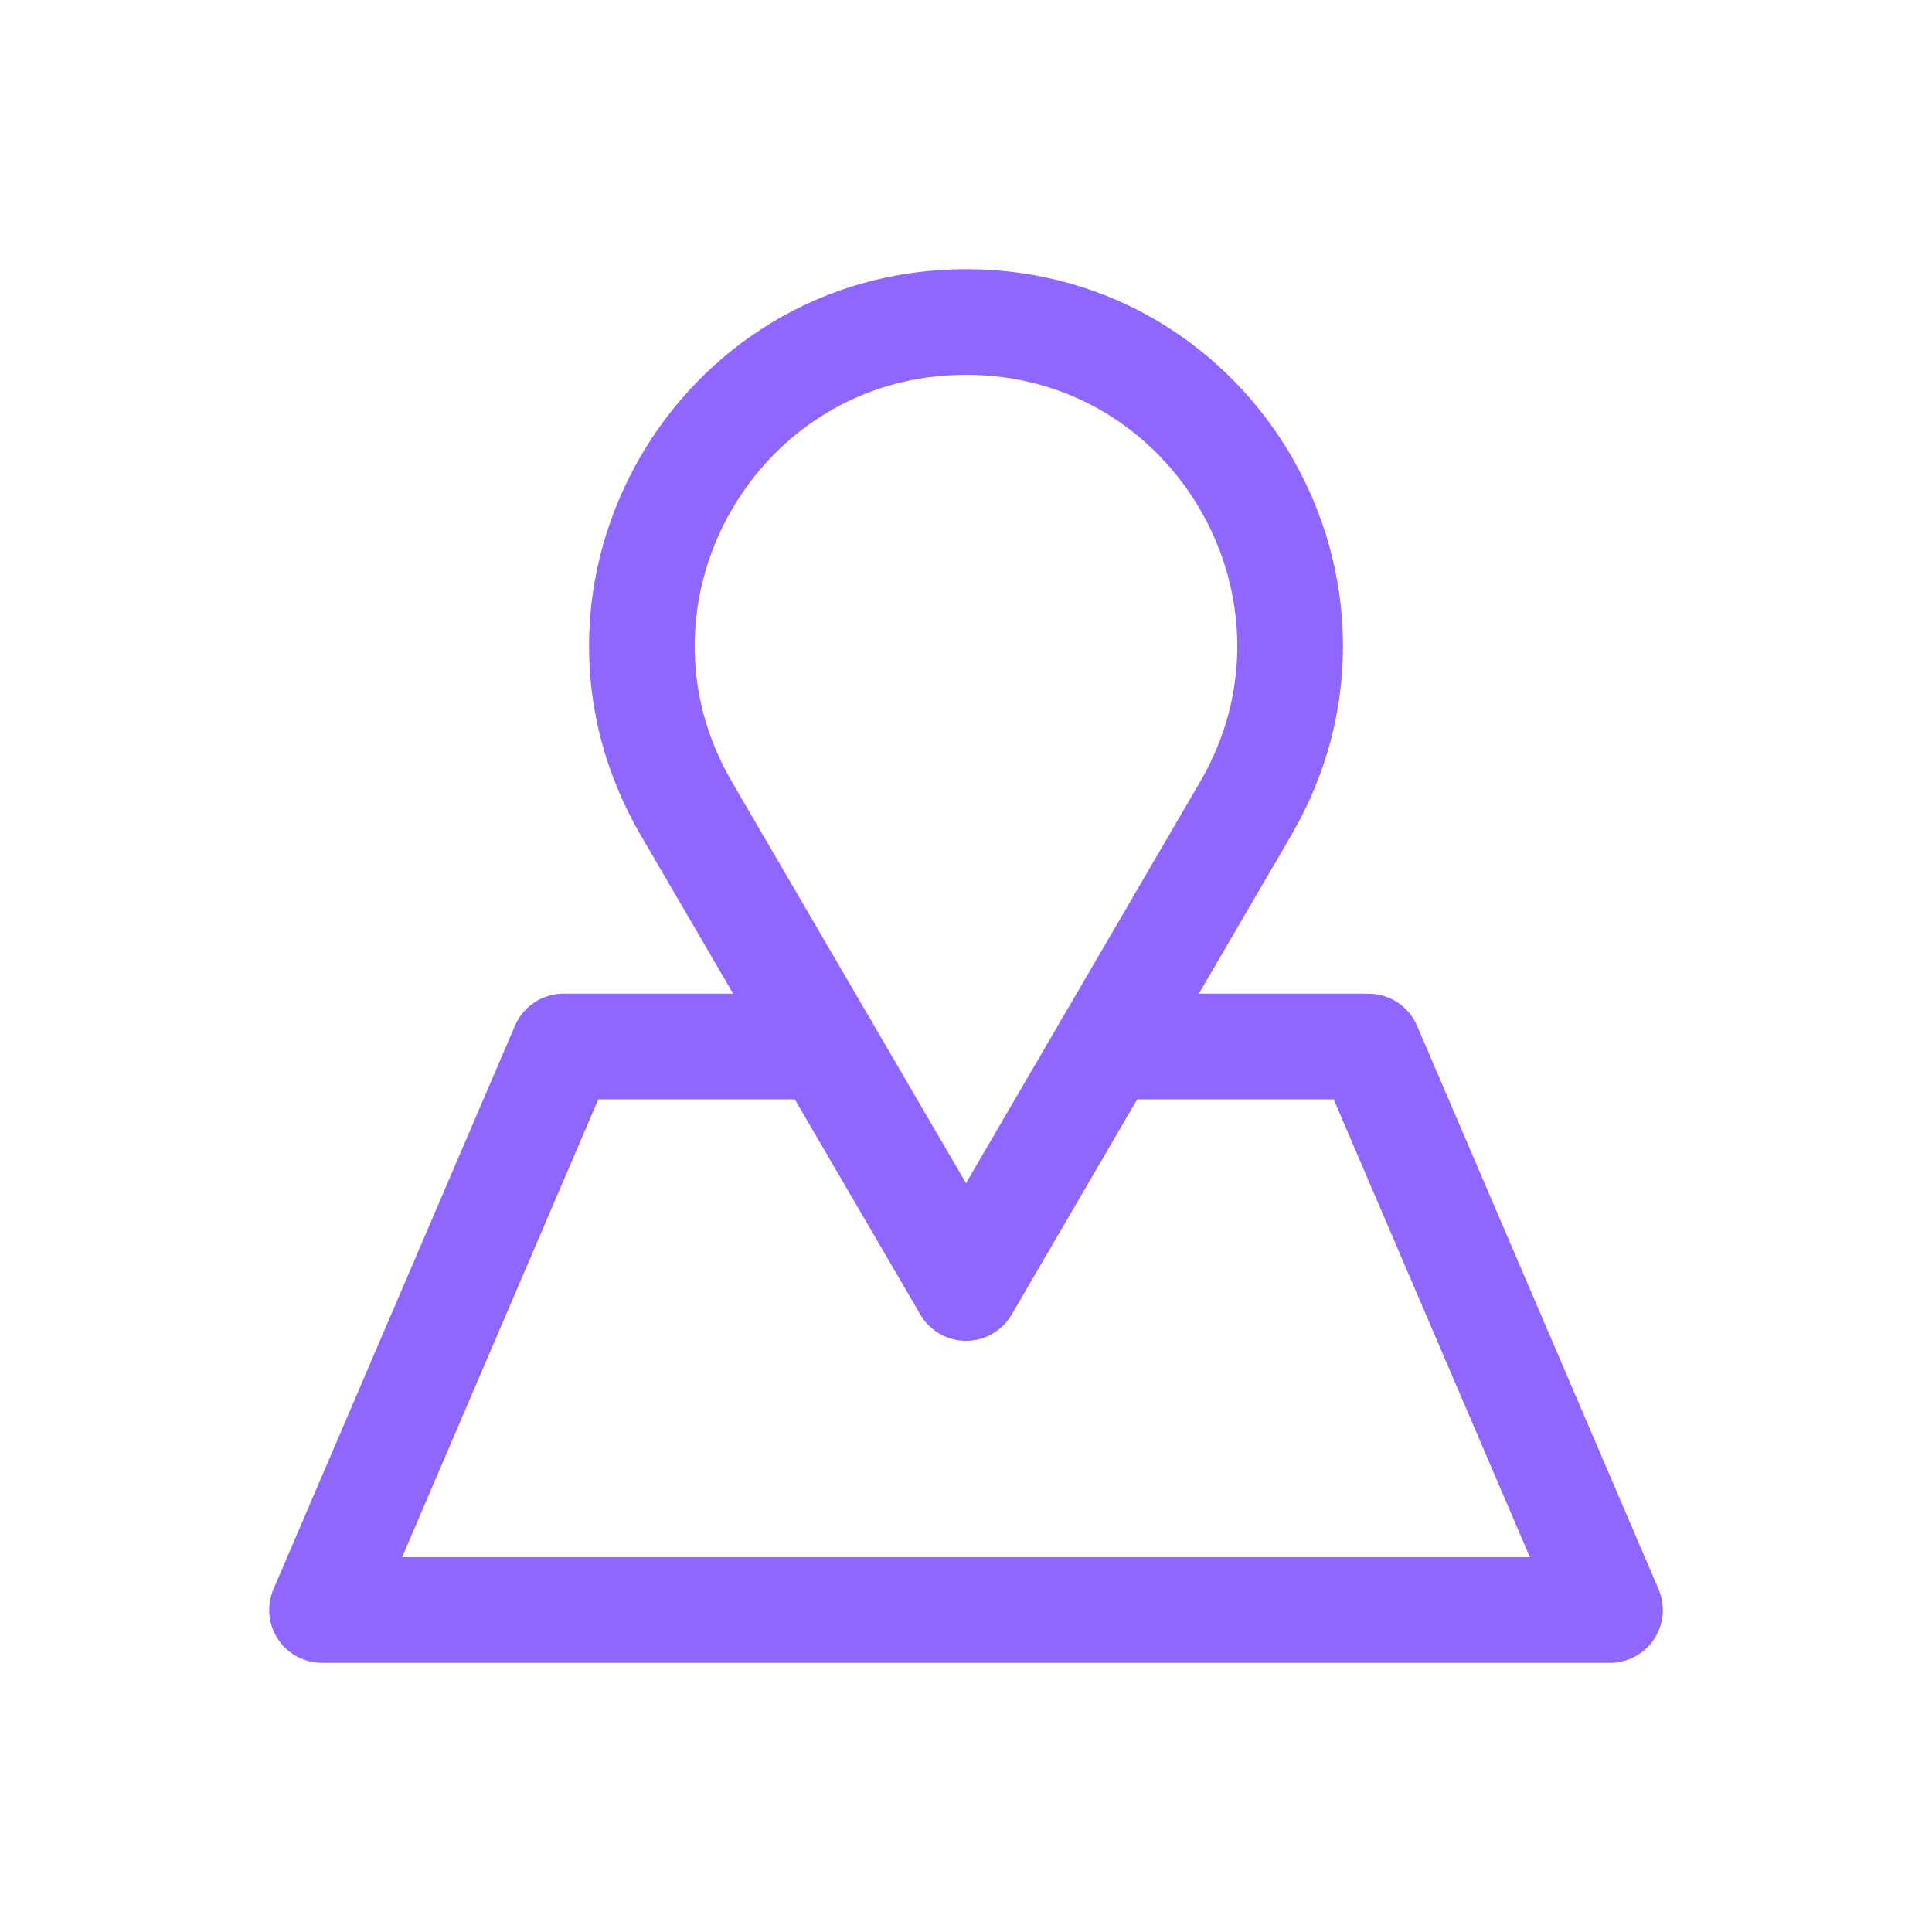
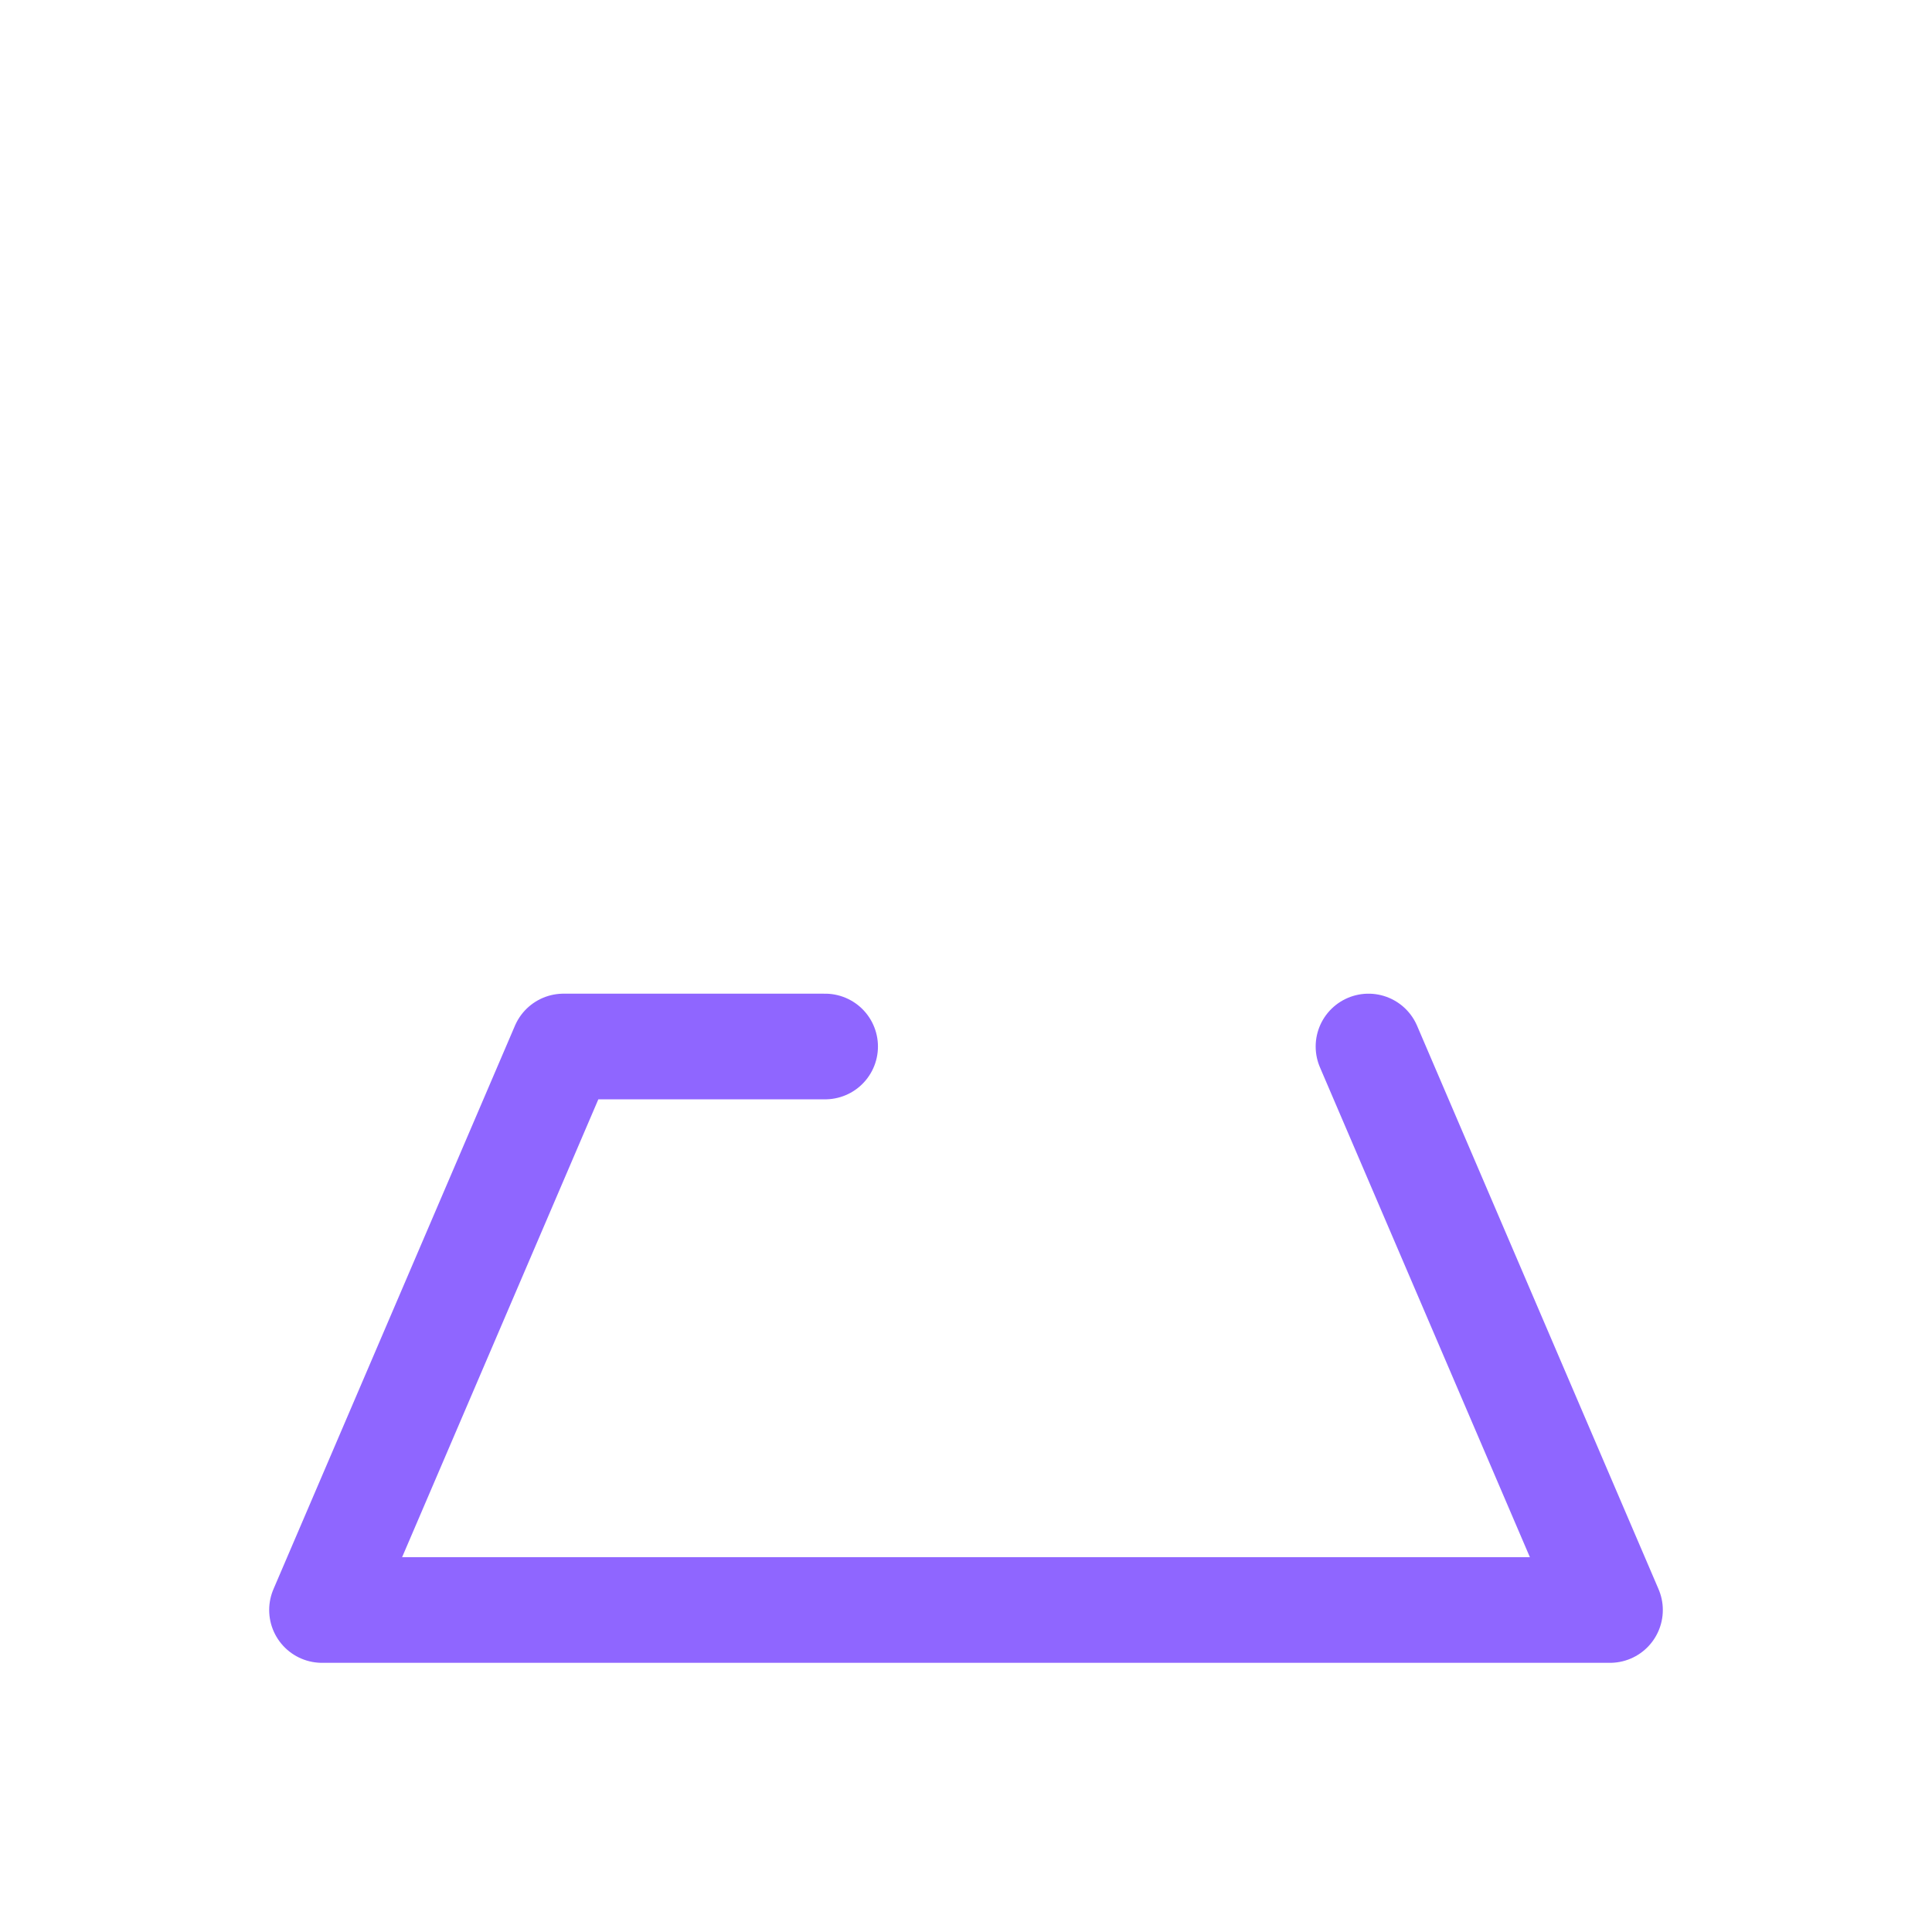
<svg xmlns="http://www.w3.org/2000/svg" width="48" height="48" viewBox="0 0 256 256" fill="none" id="my-svg">
  <defs>
    <linearGradient id="gradient1">
      <stop class="stop1" offset="0%" stop-color="#8f66ff" />
      <stop class="stop2" offset="100%" stop-color="#3d12ff" />
    </linearGradient>
  </defs>
  <rect id="backgr" width="256" height="256" fill="none" rx="60" />
  <g id="group" transform="translate(0,0) scale(1)">
-     <path d="M109.333 138.667H74.667L42.667 213.333H213.333L181.333 138.667H146.667" stroke="#8f66ff" stroke-width="14" stroke-linecap="round" stroke-linejoin="round" id="secondary" />
-     <path d="M90.956 107.162C74.278 78.572 94.901 42.667 128.000 42.667C161.100 42.667 181.723 78.572 165.044 107.163L128.000 170.667L90.956 107.162Z" stroke="#8f66ff" stroke-width="14" stroke-linecap="round" stroke-linejoin="round" id="primary" />
+     <path d="M109.333 138.667H74.667L42.667 213.333H213.333L181.333 138.667" stroke="#8f66ff" stroke-width="14" stroke-linecap="round" stroke-linejoin="round" id="secondary" />
  </g>
</svg>